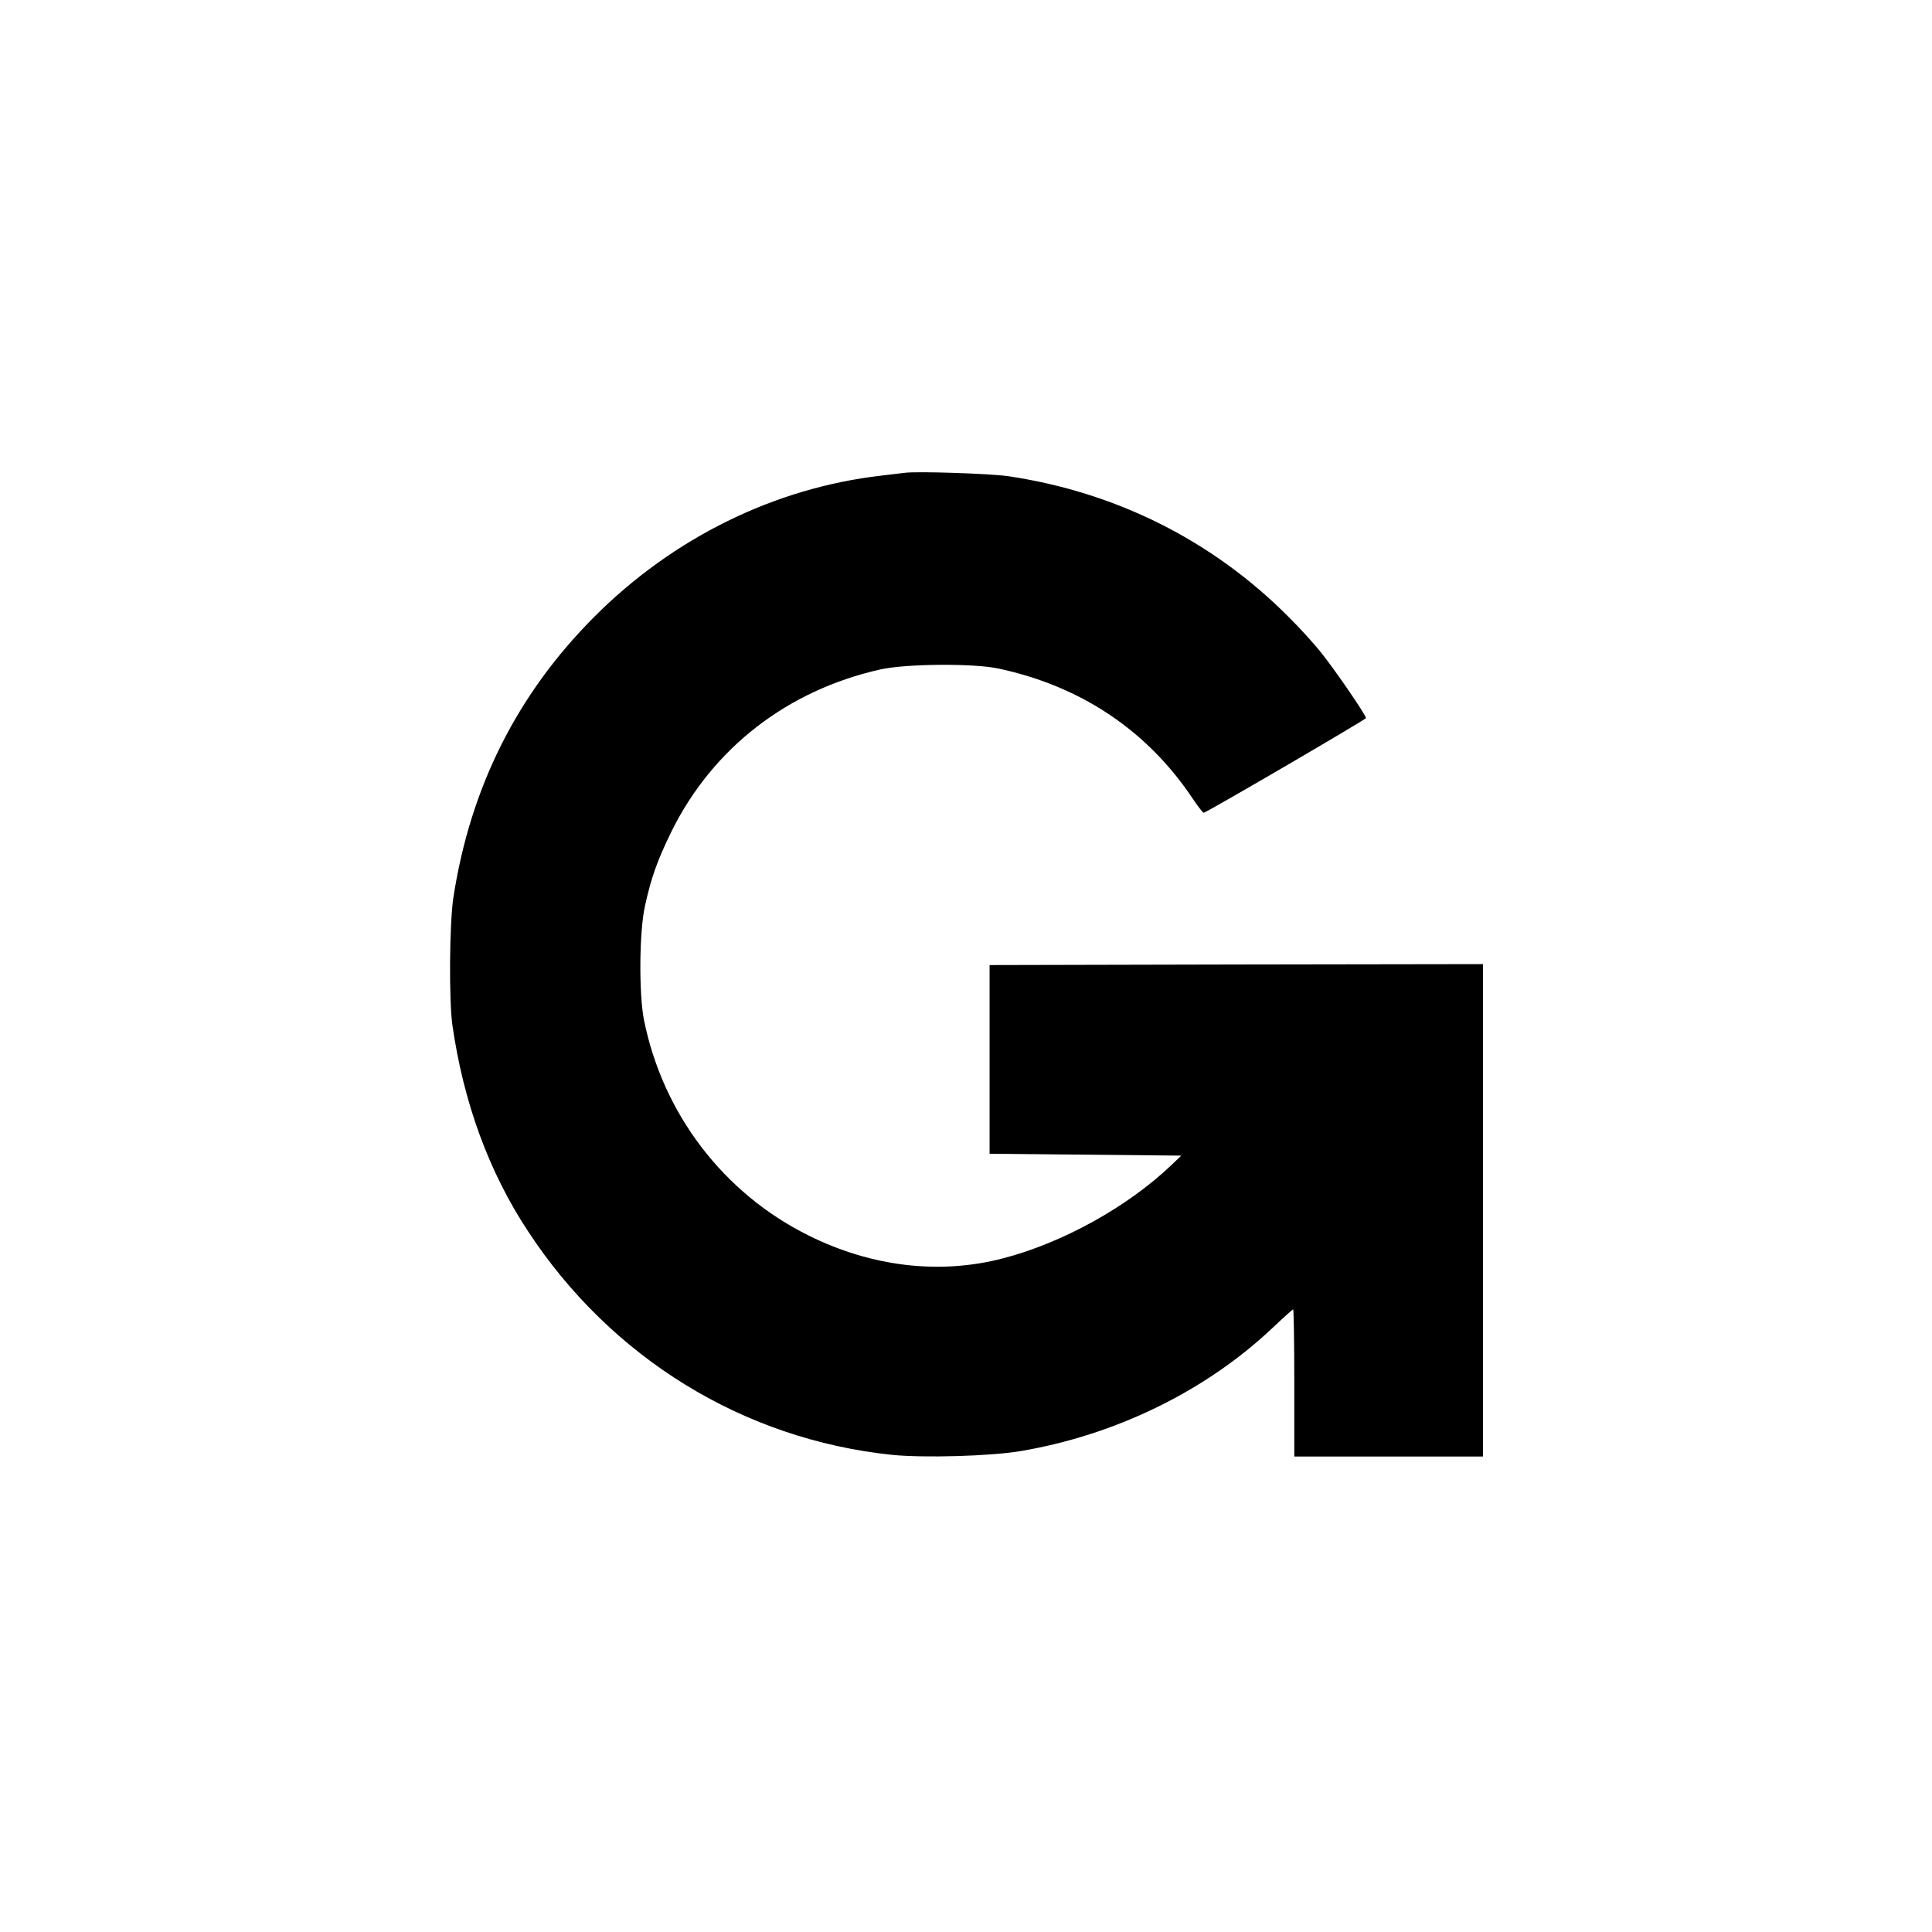
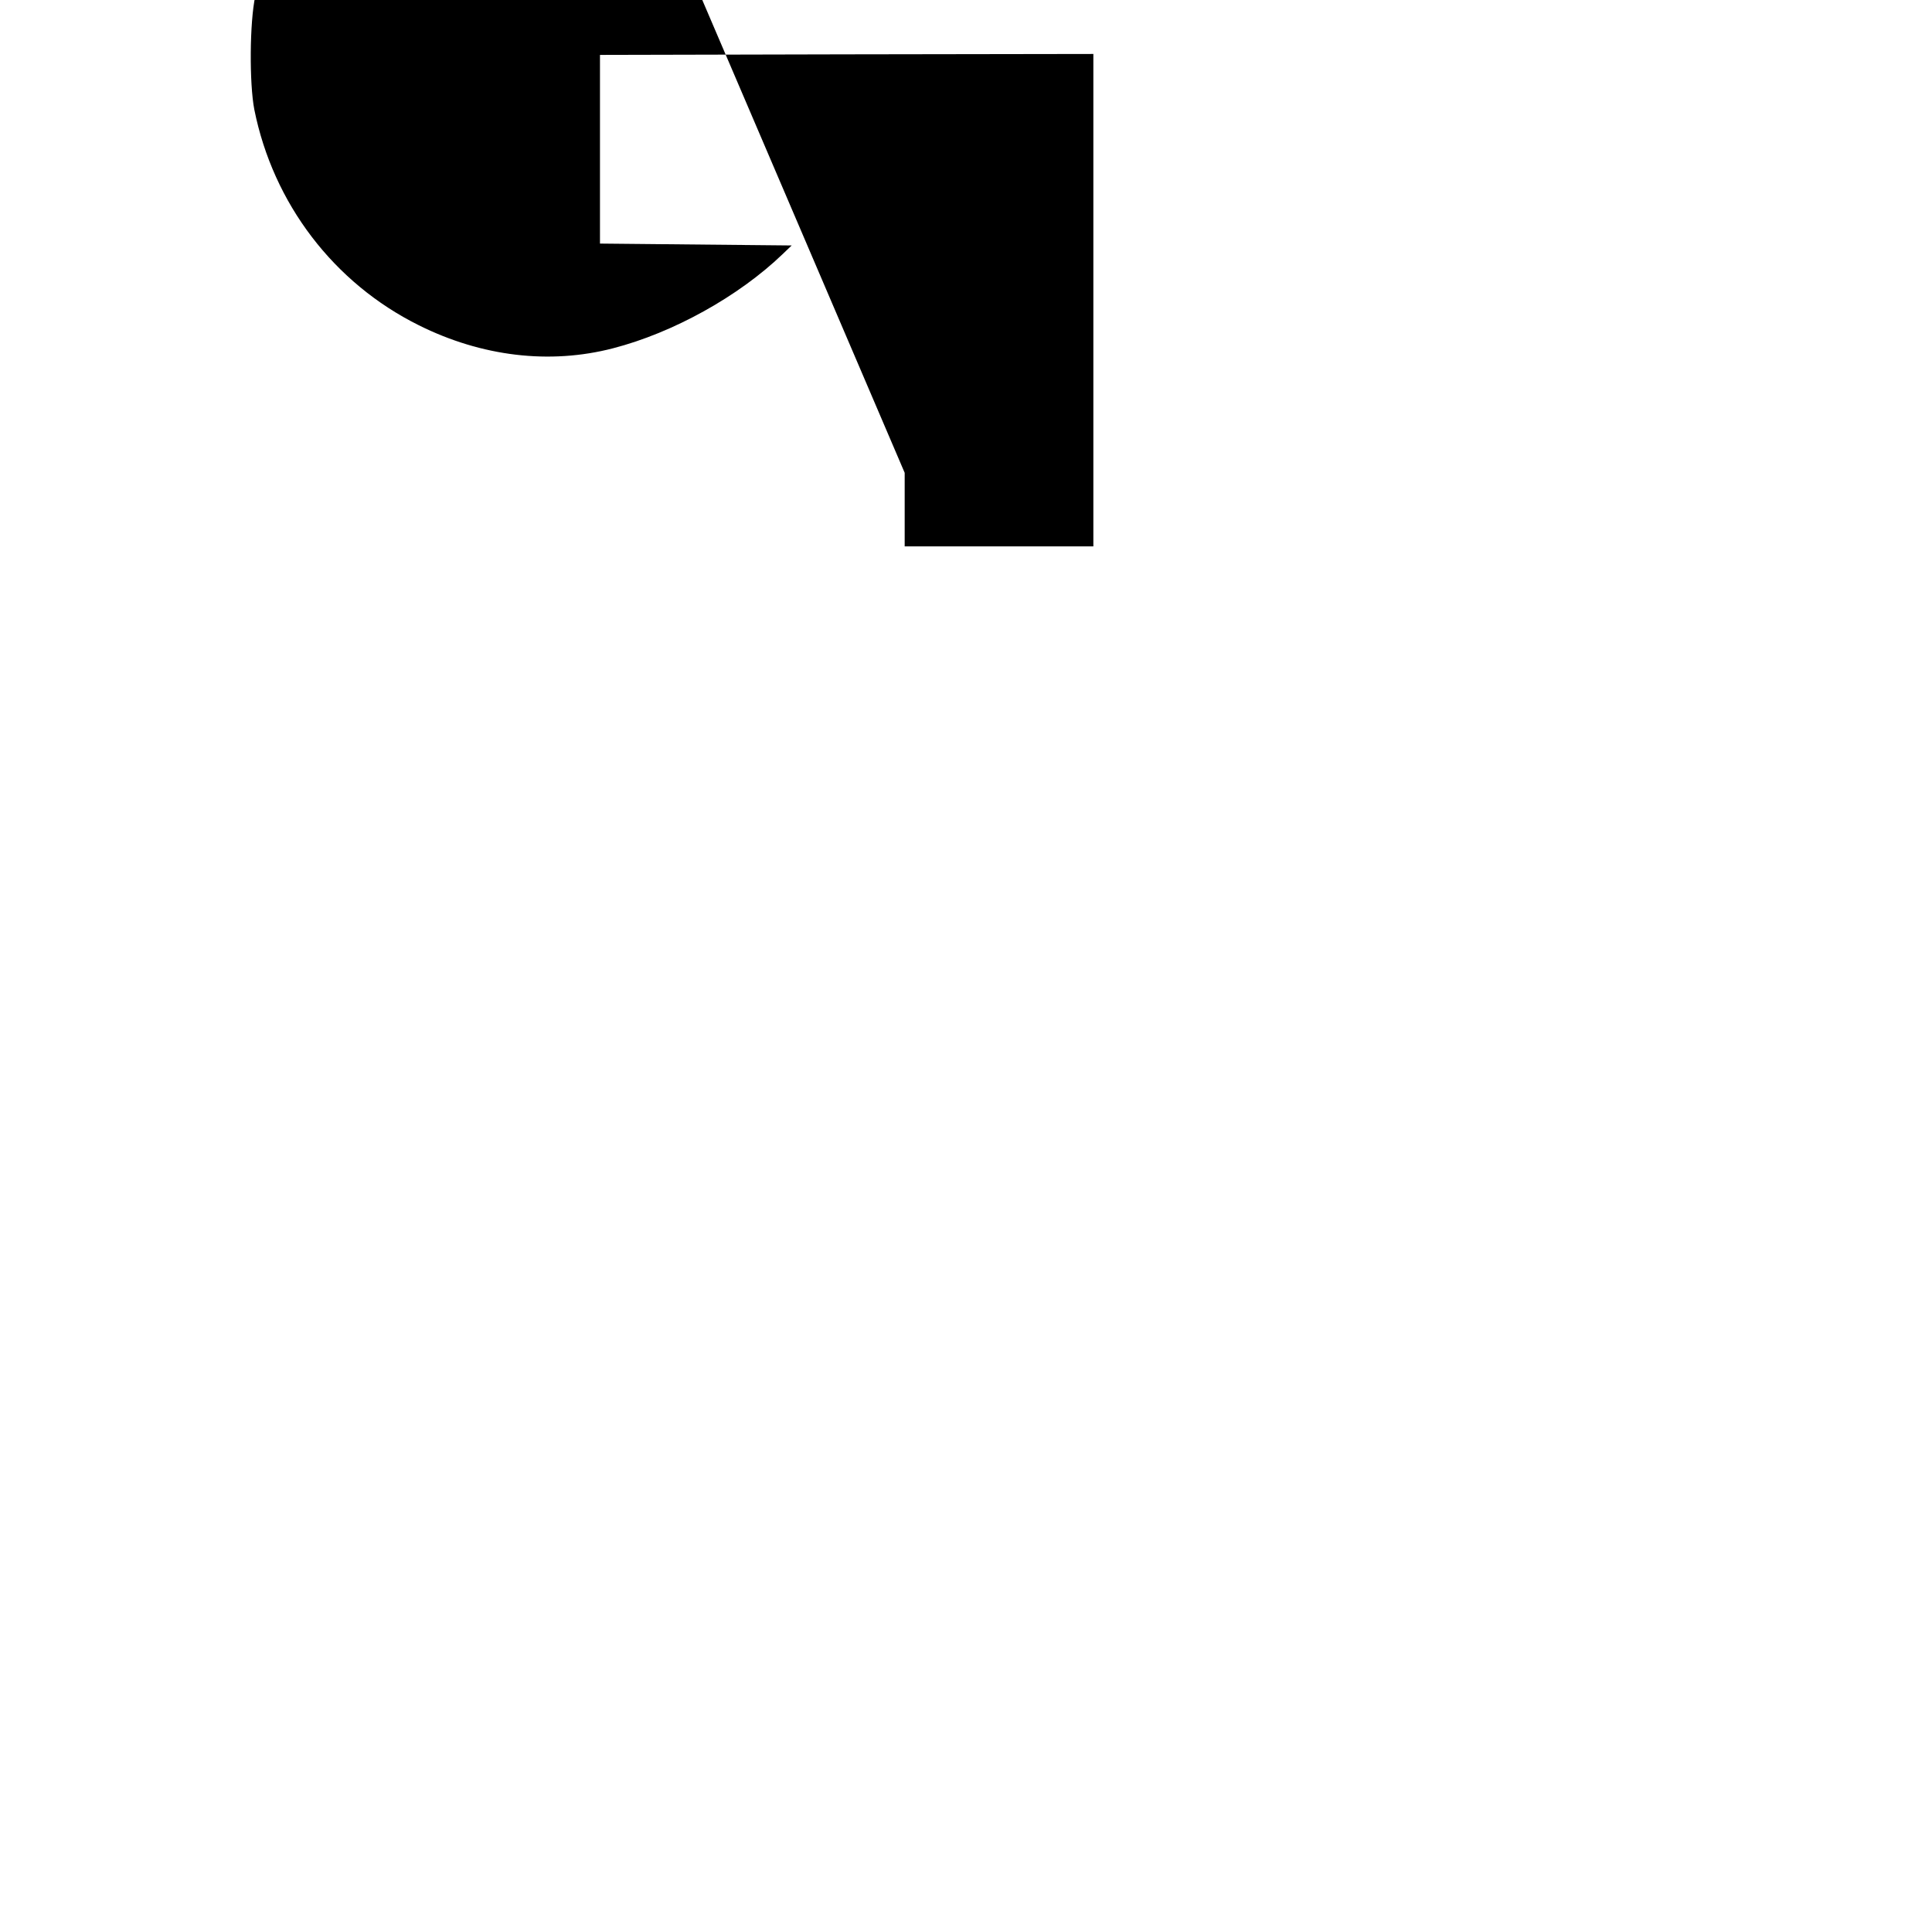
<svg xmlns="http://www.w3.org/2000/svg" version="1.0" width="1024pt" height="1024pt" viewBox="0 0 1024 1024" preserveAspectRatio="xMidYMid meet">
  <g transform="translate(0,1024) scale(0.1,-0.1)" fill="#000000" stroke="none">
-     <path d="M4795 7734 c-16 -2 -73 -9 -125 -15 -564 -65 -1102 -329 -1520 -748 -409 -410 -657 -904 -747 -1488 -21 -137 -24 -545 -5 -678 59 -409 193 -776 400 -1090 441 -673 1142 -1104 1930 -1186 167 -17 523 -7 682 20 507 86 985 321 1338 656 55 52 103 95 106 95 3 0 6 -175 6 -390 l0 -390 500 0 500 0 0 1305 0 1305 -1307 -2 -1308 -3 0 -500 0 -500 508 -5 508 -5 -48 -46 c-233 -224 -581 -417 -899 -499 -335 -87 -696 -44 -1029 122 -451 224 -772 645 -872 1143 -27 139 -25 464 5 601 33 152 66 244 142 399 218 440 614 747 1107 857 134 30 491 33 623 5 440 -93 794 -331 1035 -695 27 -40 52 -71 55 -70 38 15 860 495 860 502 0 16 -164 255 -237 346 -37 47 -117 135 -178 195 -401 401 -910 656 -1480 741 -95 14 -486 27 -550 18z" />
+     <path d="M4795 7734 l0 -390 500 0 500 0 0 1305 0 1305 -1307 -2 -1308 -3 0 -500 0 -500 508 -5 508 -5 -48 -46 c-233 -224 -581 -417 -899 -499 -335 -87 -696 -44 -1029 122 -451 224 -772 645 -872 1143 -27 139 -25 464 5 601 33 152 66 244 142 399 218 440 614 747 1107 857 134 30 491 33 623 5 440 -93 794 -331 1035 -695 27 -40 52 -71 55 -70 38 15 860 495 860 502 0 16 -164 255 -237 346 -37 47 -117 135 -178 195 -401 401 -910 656 -1480 741 -95 14 -486 27 -550 18z" />
  </g>
</svg>